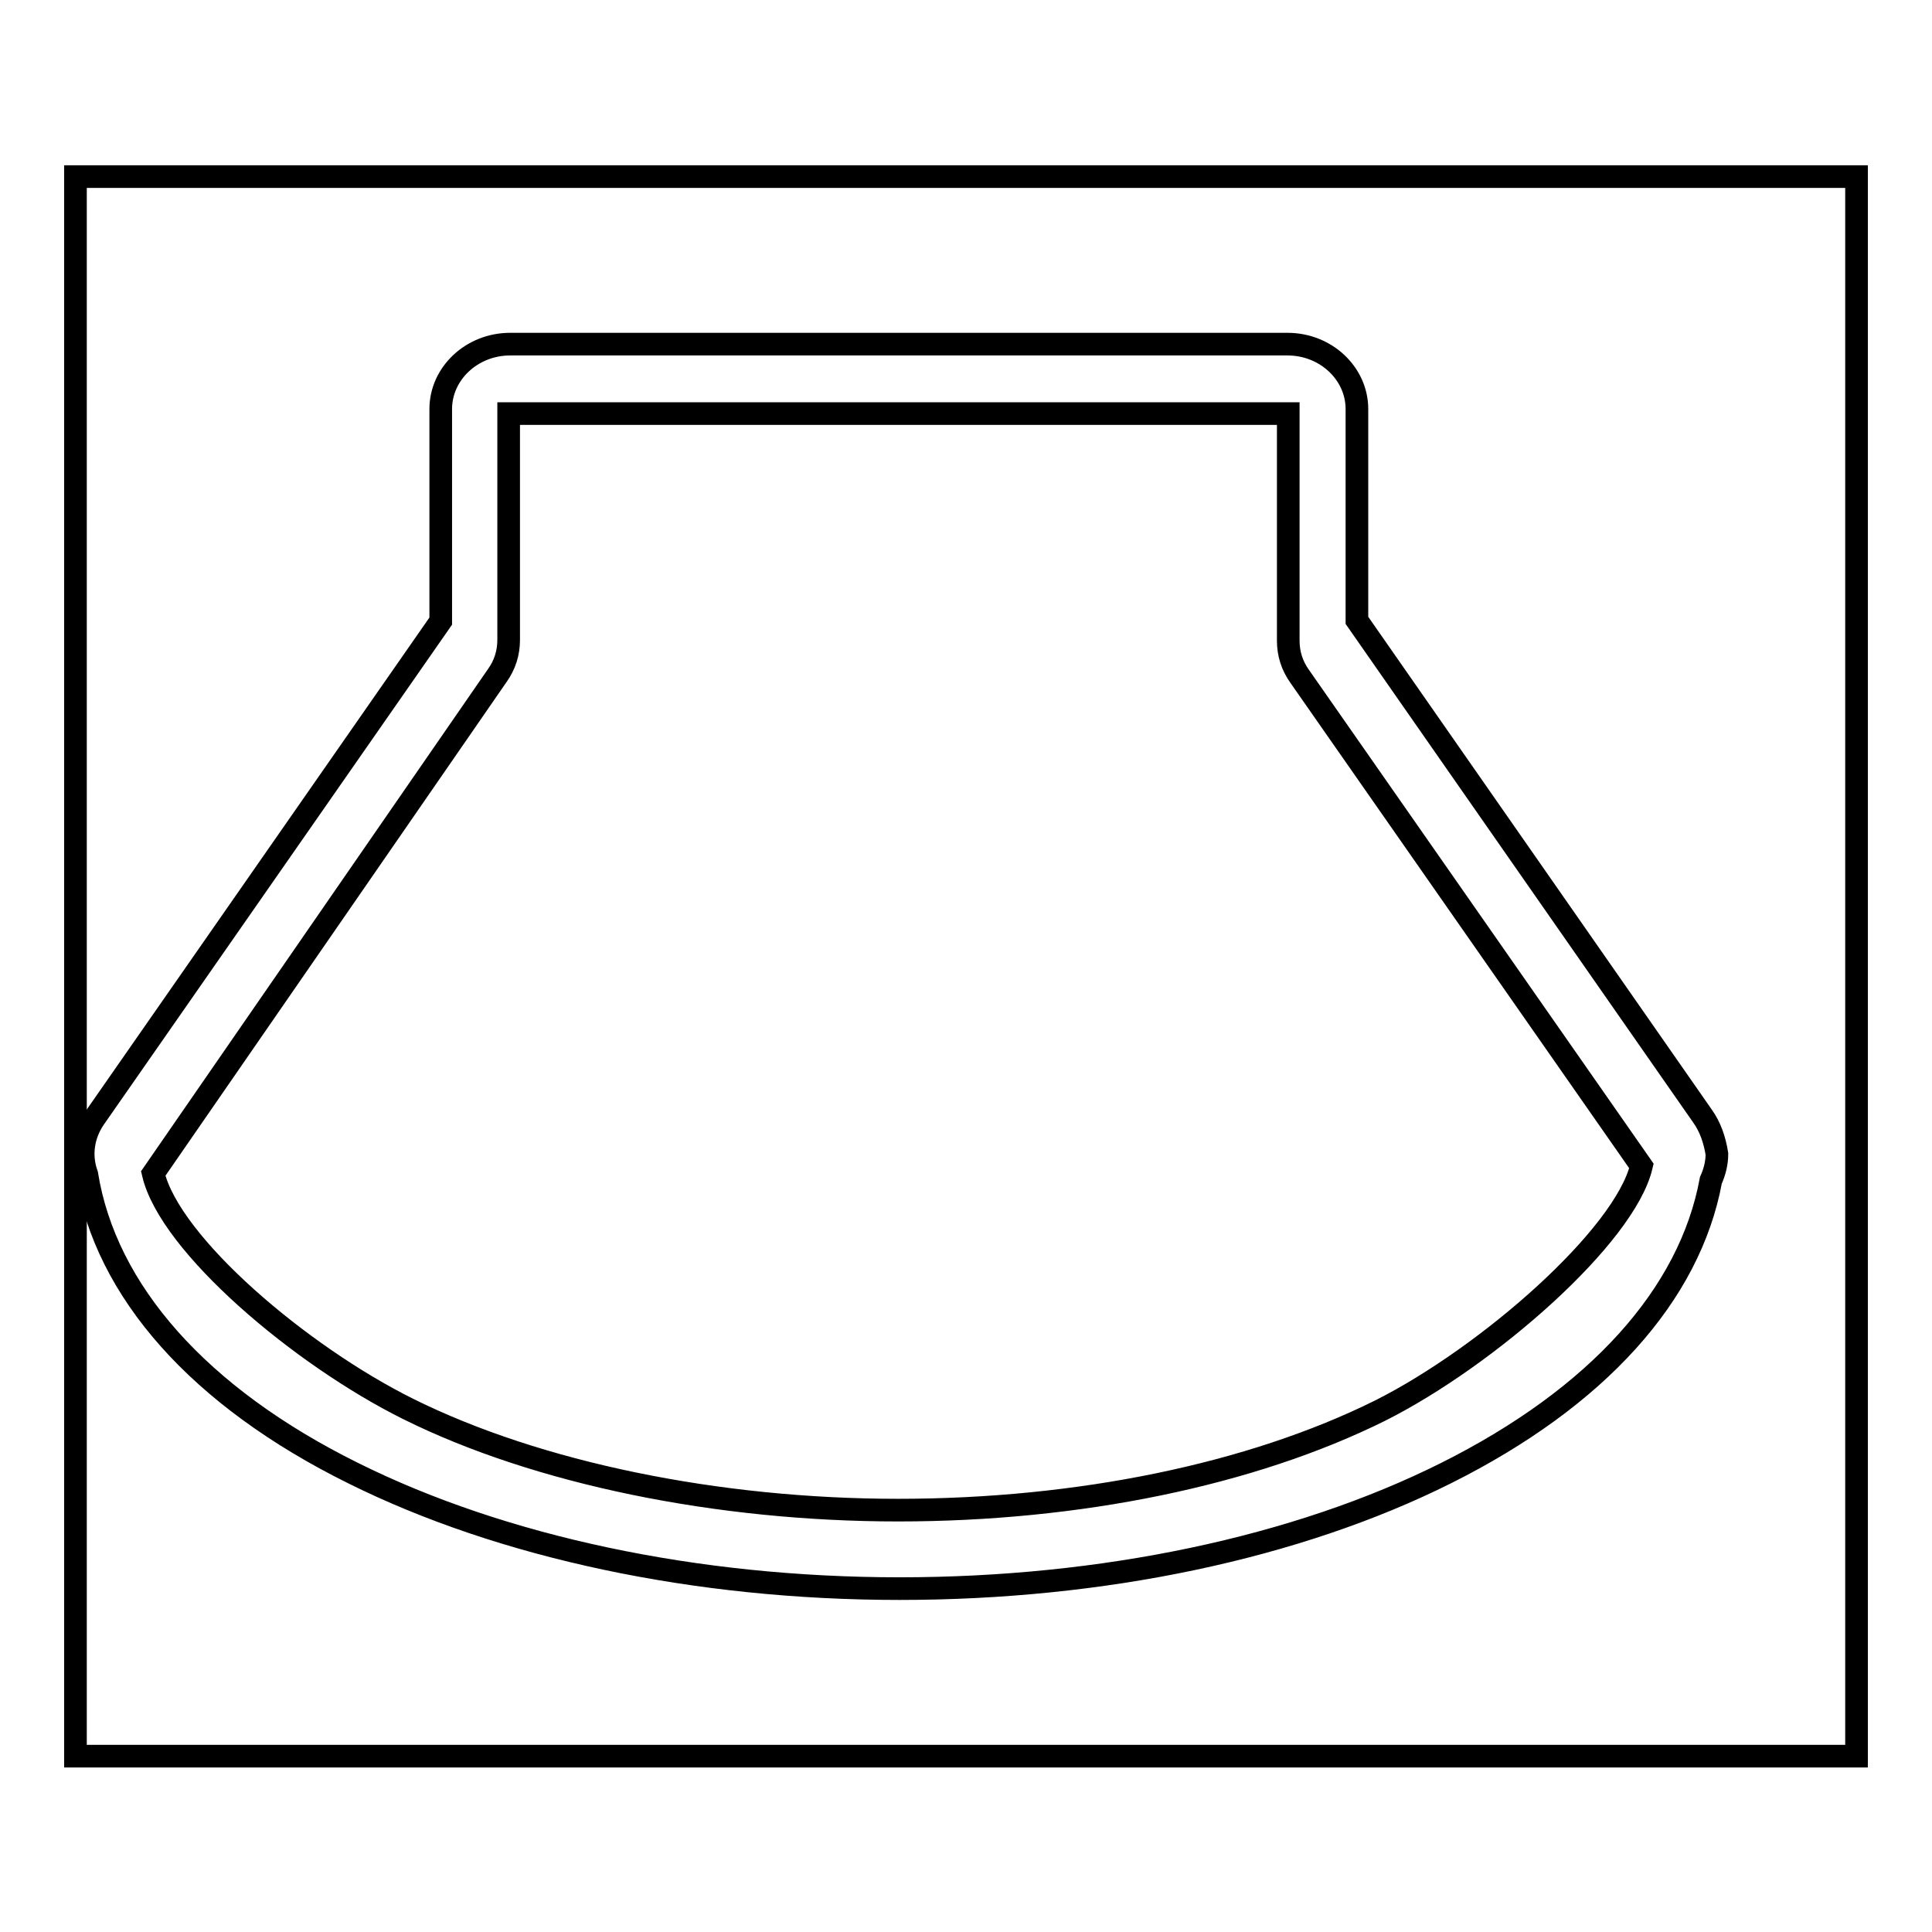
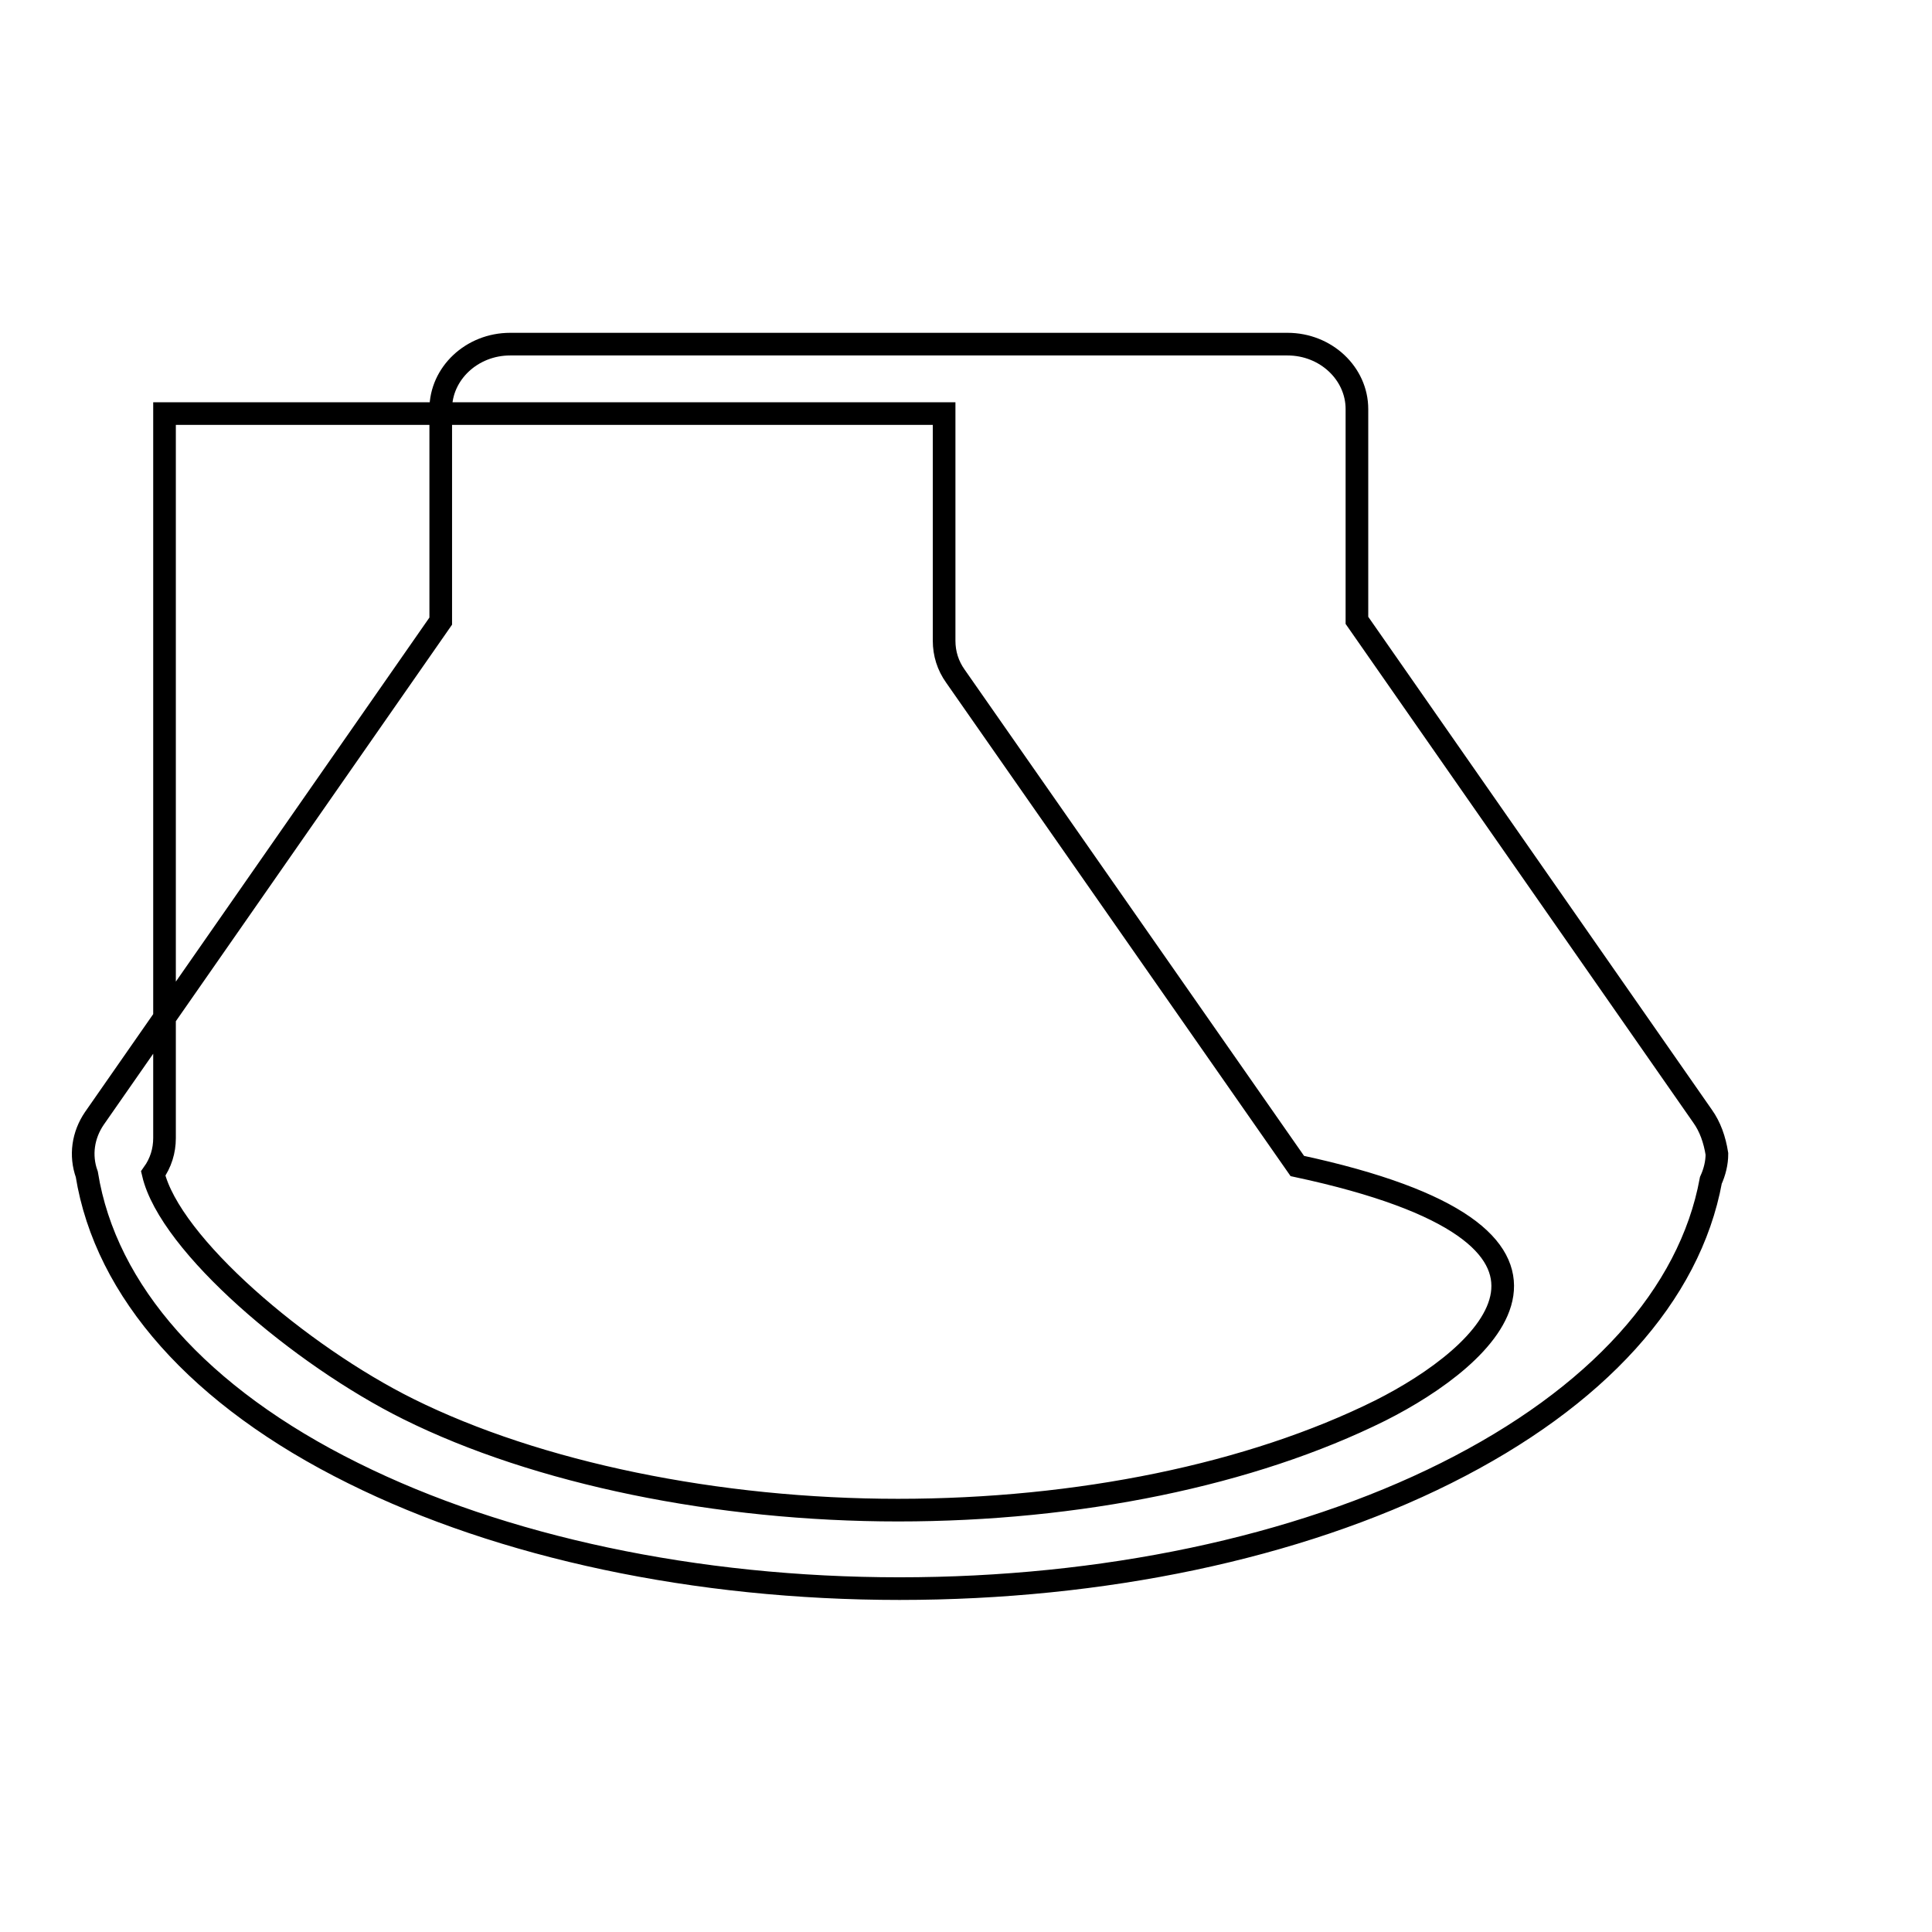
<svg xmlns="http://www.w3.org/2000/svg" version="1.1" x="0px" y="0px" viewBox="0 0 256 256" enable-background="new 0 0 256 256" xml:space="preserve">
  <g>
    <g>
-       <path stroke-width="3" fill-opacity="0" stroke="#000000" d="M10,23.4h236v209.3H10V23.4L10,23.4z" />
-       <path stroke-width="3" fill-opacity="0" stroke="#000000" d="M225.6,147.9l-45.8-65.7V54.2c0-4.7-4.1-8.6-9.2-8.6h-103c-5.1,0-9.2,3.9-9.2,8.6v28.1l-45.9,65.9c-1.5,2.2-1.9,4.9-1,7.4c2.5,15.5,14.9,29.5,35.3,39.6c19.7,9.8,45.4,15.3,72.4,15.3c26.9,0,52.6-5.4,72.4-15.3c20-10,32.3-23.6,35.1-38.8c0.5-1.1,0.8-2.3,0.8-3.5C227.2,151,226.6,149.3,225.6,147.9L225.6,147.9z M182.9,186.9c-17.1,8.5-40,13.2-63.9,13.2c-23.9,0-47.8-4.9-64.9-13.4c-14.3-7.1-31.6-21.8-33.8-31.2l45.6-66c1-1.4,1.5-3,1.5-4.7V54.8h103.3v30.1c0,1.7,0.5,3.3,1.5,4.7l45.3,64.9C215.3,163.8,197.2,179.7,182.9,186.9L182.9,186.9z" />
+       <path stroke-width="3" fill-opacity="0" stroke="#000000" d="M225.6,147.9l-45.8-65.7V54.2c0-4.7-4.1-8.6-9.2-8.6h-103c-5.1,0-9.2,3.9-9.2,8.6v28.1l-45.9,65.9c-1.5,2.2-1.9,4.9-1,7.4c2.5,15.5,14.9,29.5,35.3,39.6c19.7,9.8,45.4,15.3,72.4,15.3c26.9,0,52.6-5.4,72.4-15.3c20-10,32.3-23.6,35.1-38.8c0.5-1.1,0.8-2.3,0.8-3.5C227.2,151,226.6,149.3,225.6,147.9L225.6,147.9z M182.9,186.9c-17.1,8.5-40,13.2-63.9,13.2c-23.9,0-47.8-4.9-64.9-13.4c-14.3-7.1-31.6-21.8-33.8-31.2c1-1.4,1.5-3,1.5-4.7V54.8h103.3v30.1c0,1.7,0.5,3.3,1.5,4.7l45.3,64.9C215.3,163.8,197.2,179.7,182.9,186.9L182.9,186.9z" />
    </g>
  </g>
</svg>